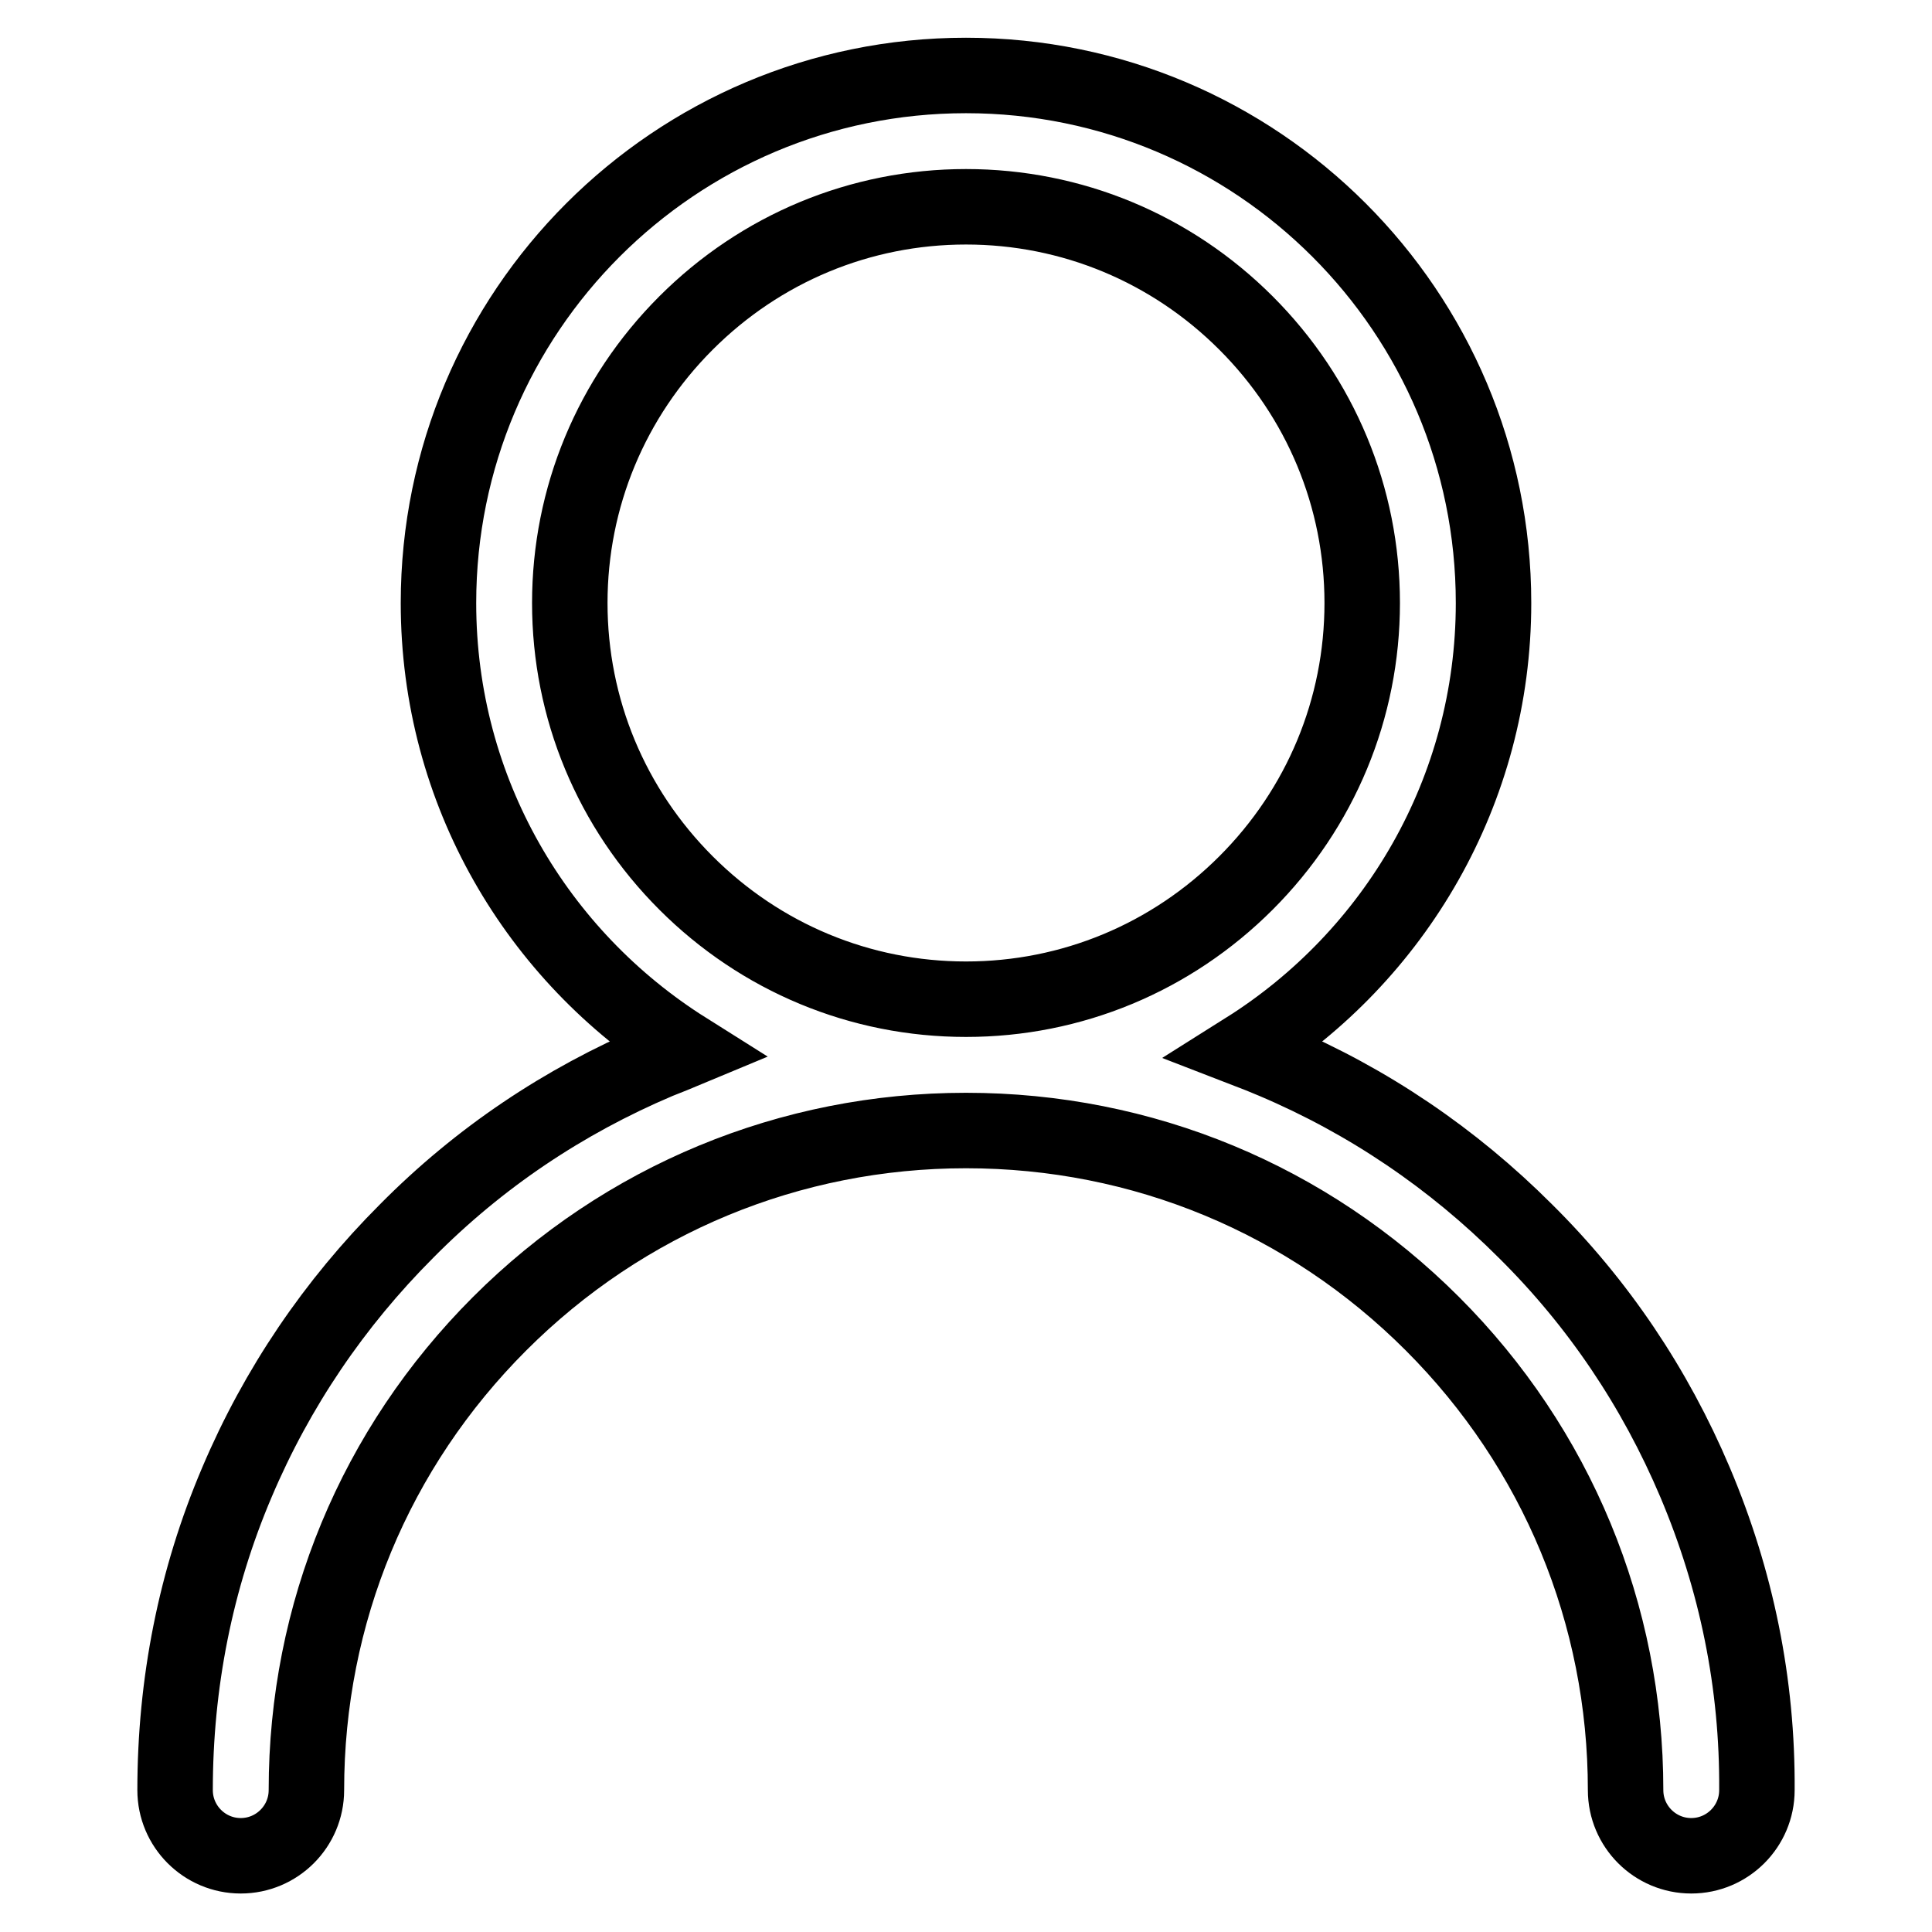
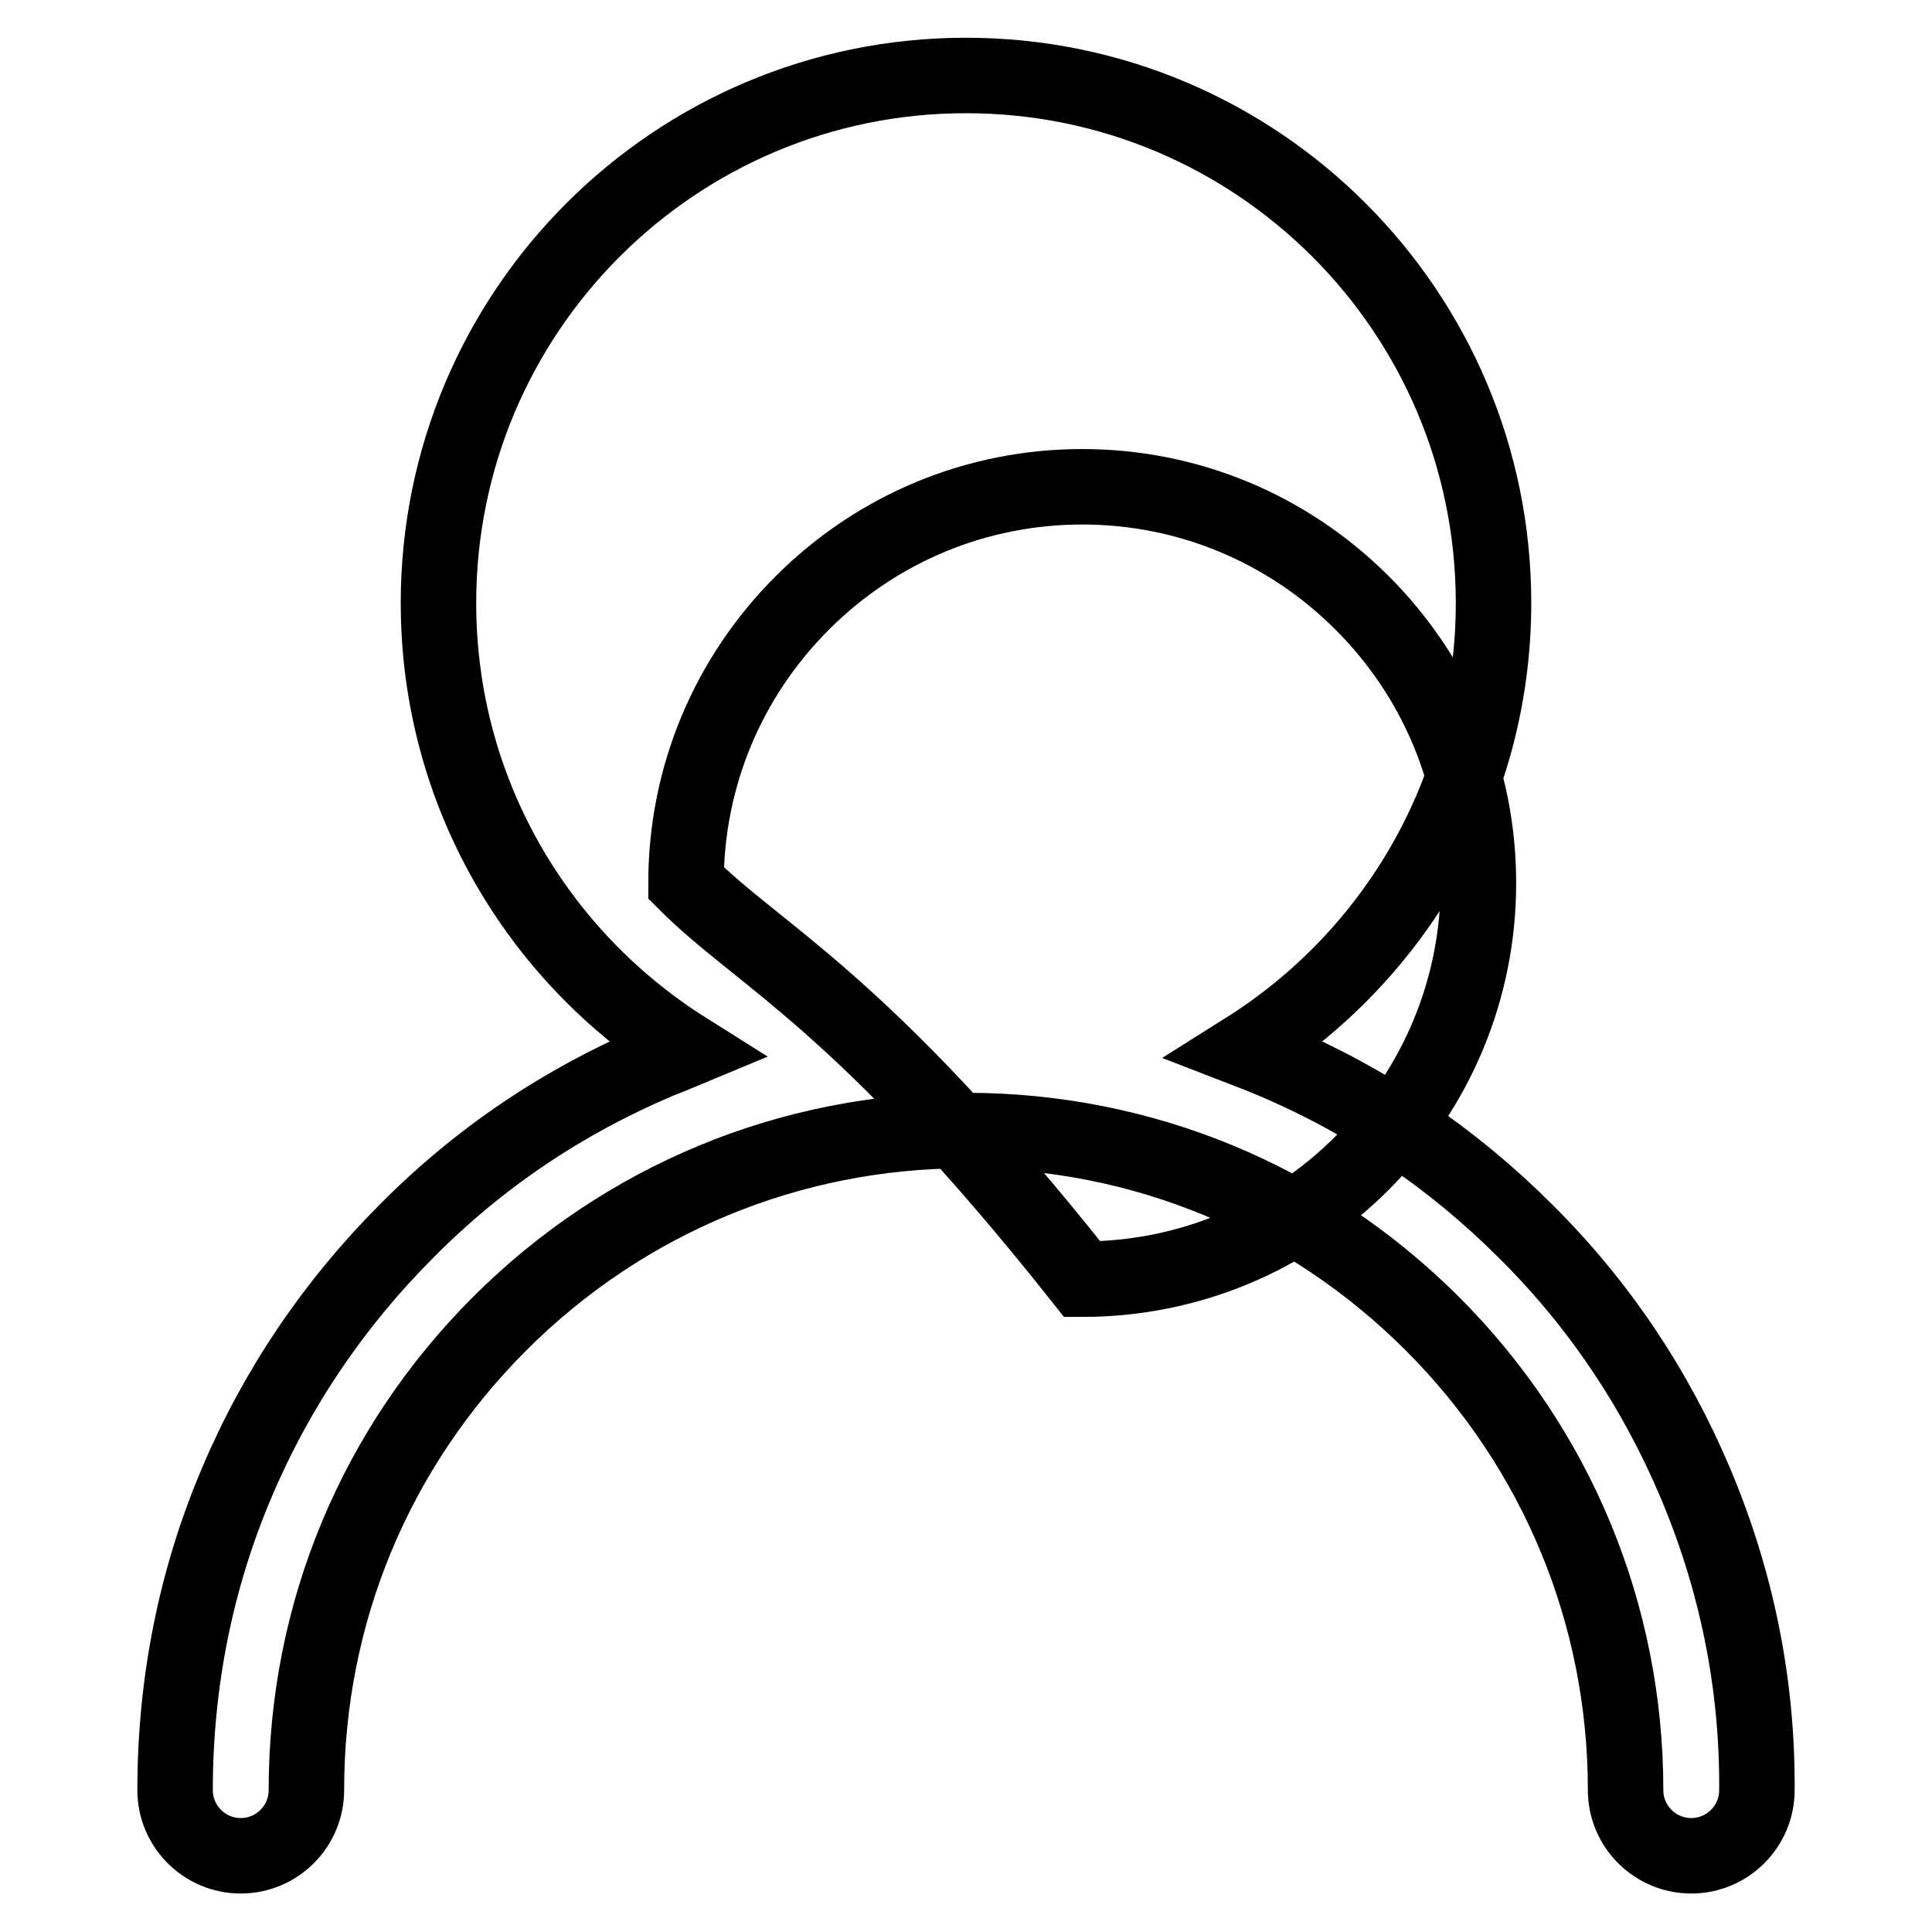
<svg xmlns="http://www.w3.org/2000/svg" version="1.1" x="0px" y="0px" viewBox="0 0 256 256" enable-background="new 0 0 256 256" xml:space="preserve">
  <g>
-     <path stroke-width="10" fill-opacity="0" stroke="#000000" d="M224.6,196.4c-5.3-12.5-12.8-23.7-22.5-33.3c-9.6-9.6-20.8-17.2-33.3-22.5c-1.2-0.5-2.4-1-3.7-1.5 c19.7-12.4,32.8-34.3,32.8-59.2c0-38.6-31.3-69.9-69.9-69.9c-38.6,0-69.9,31.3-69.9,69.9c0,25,13.1,46.8,32.8,59.2 c-1.2,0.5-2.4,1-3.7,1.5c-12.5,5.3-23.7,12.8-33.3,22.5c-9.6,9.6-17.2,20.8-22.5,33.3c-5.5,12.9-8.2,26.7-8.2,40.8 c0,4.8,3.9,8.7,8.7,8.7c4.8,0,8.7-3.9,8.7-8.7c0-23.4,9.1-45.3,25.6-61.8c16.5-16.5,38.5-25.6,61.8-25.6c23.4,0,45.3,9.1,61.8,25.6 c16.5,16.5,25.6,38.5,25.6,61.8c0,4.8,3.9,8.7,8.7,8.7c4.8,0,8.7-3.9,8.7-8.7C232.9,223.1,230.1,209.4,224.6,196.4z M90.9,117 c-9.9-9.9-15.4-23.1-15.4-37.1c0-14,5.5-27.2,15.4-37.1c9.9-9.9,23.1-15.4,37.1-15.4c14,0,27.2,5.5,37.1,15.4 c9.9,9.9,15.4,23.1,15.4,37.1c0,14-5.5,27.2-15.4,37.1c-9.9,9.9-23.1,15.4-37.1,15.4C114,132.4,100.8,126.9,90.9,117z" />
+     <path stroke-width="10" fill-opacity="0" stroke="#000000" d="M224.6,196.4c-5.3-12.5-12.8-23.7-22.5-33.3c-9.6-9.6-20.8-17.2-33.3-22.5c-1.2-0.5-2.4-1-3.7-1.5 c19.7-12.4,32.8-34.3,32.8-59.2c0-38.6-31.3-69.9-69.9-69.9c-38.6,0-69.9,31.3-69.9,69.9c0,25,13.1,46.8,32.8,59.2 c-1.2,0.5-2.4,1-3.7,1.5c-12.5,5.3-23.7,12.8-33.3,22.5c-9.6,9.6-17.2,20.8-22.5,33.3c-5.5,12.9-8.2,26.7-8.2,40.8 c0,4.8,3.9,8.7,8.7,8.7c4.8,0,8.7-3.9,8.7-8.7c0-23.4,9.1-45.3,25.6-61.8c16.5-16.5,38.5-25.6,61.8-25.6c23.4,0,45.3,9.1,61.8,25.6 c16.5,16.5,25.6,38.5,25.6,61.8c0,4.8,3.9,8.7,8.7,8.7c4.8,0,8.7-3.9,8.7-8.7C232.9,223.1,230.1,209.4,224.6,196.4z M90.9,117 c0-14,5.5-27.2,15.4-37.1c9.9-9.9,23.1-15.4,37.1-15.4c14,0,27.2,5.5,37.1,15.4 c9.9,9.9,15.4,23.1,15.4,37.1c0,14-5.5,27.2-15.4,37.1c-9.9,9.9-23.1,15.4-37.1,15.4C114,132.4,100.8,126.9,90.9,117z" />
  </g>
</svg>